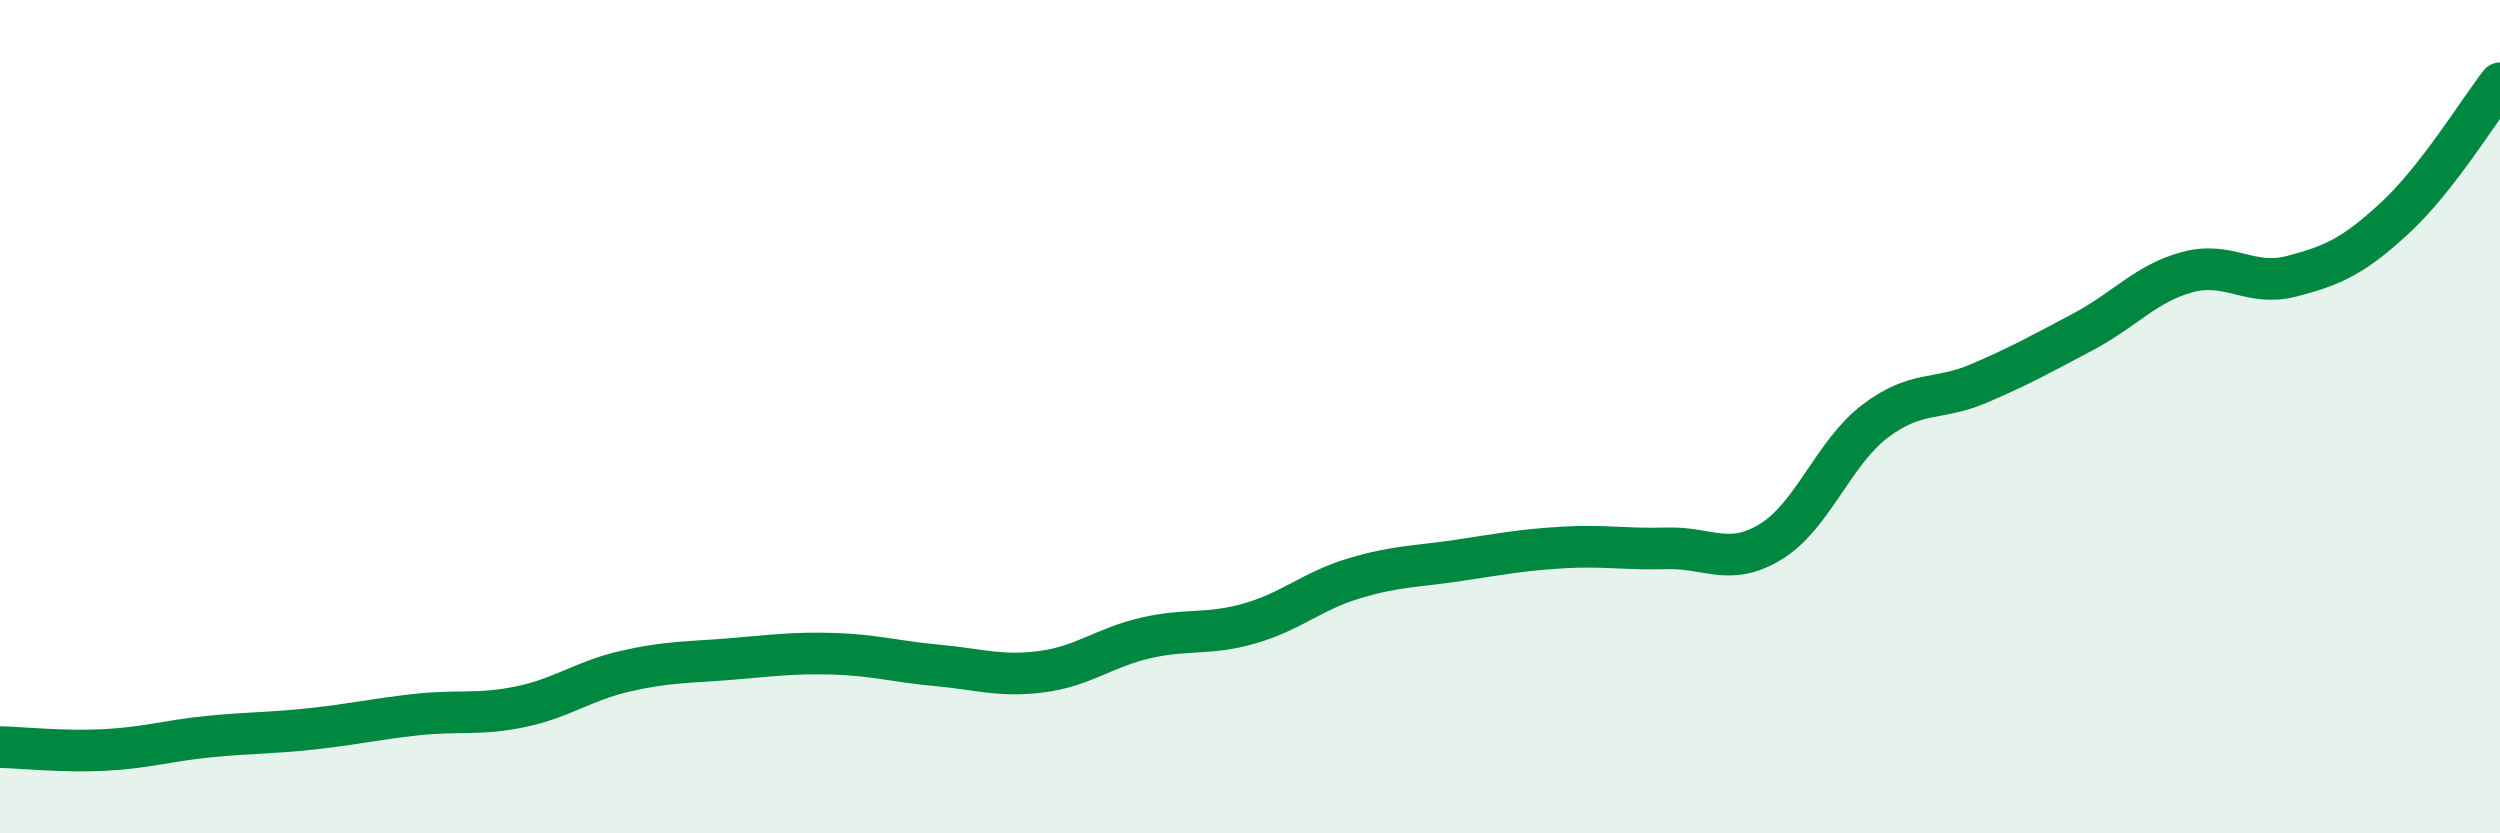
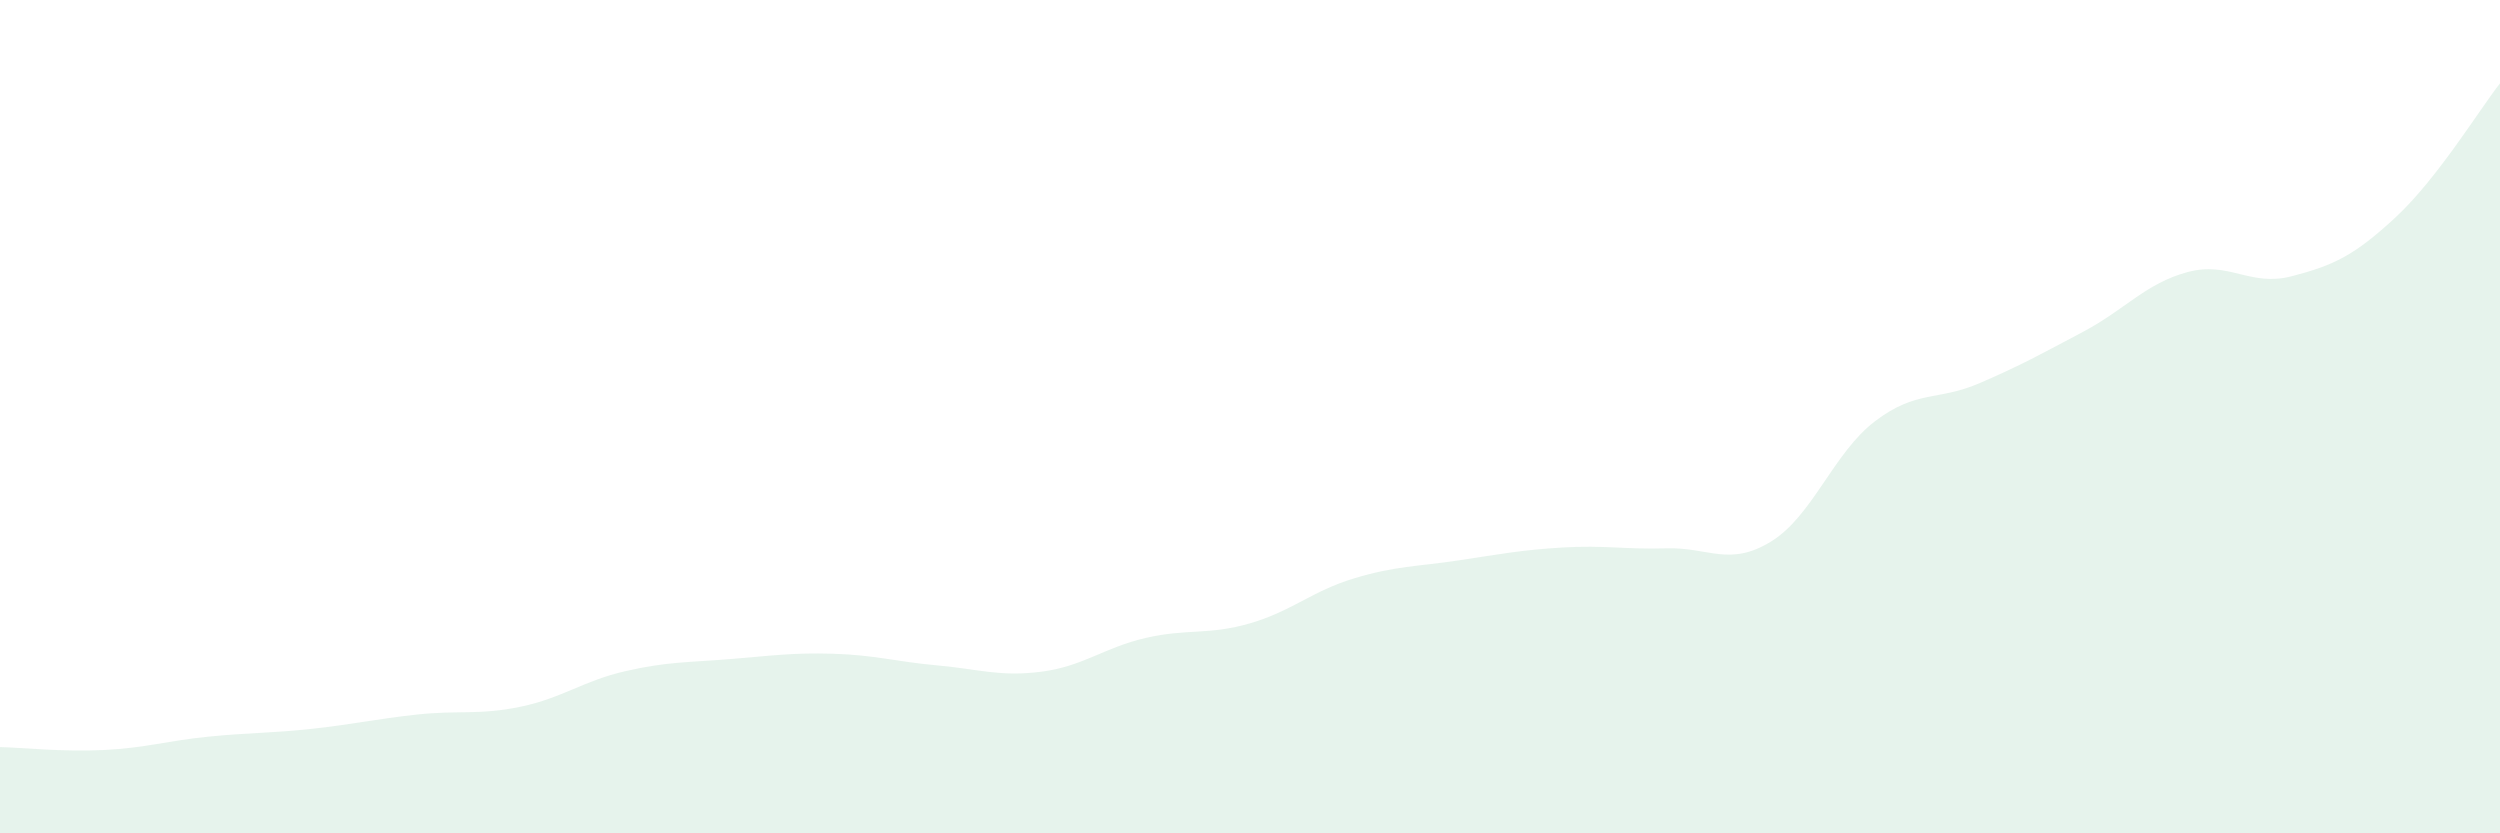
<svg xmlns="http://www.w3.org/2000/svg" width="60" height="20" viewBox="0 0 60 20">
  <path d="M 0,17.93 C 0.5,17.94 1.5,18.05 2.5,18 C 3.5,17.95 4,17.78 5,17.68 C 6,17.58 6.5,17.6 7.5,17.49 C 8.5,17.38 9,17.26 10,17.15 C 11,17.04 11.5,17.17 12.5,16.96 C 13.5,16.75 14,16.34 15,16.11 C 16,15.88 16.5,15.9 17.5,15.82 C 18.5,15.74 19,15.66 20,15.69 C 21,15.72 21.5,15.88 22.5,15.97 C 23.5,16.06 24,16.25 25,16.12 C 26,15.99 26.5,15.54 27.5,15.31 C 28.5,15.08 29,15.25 30,14.96 C 31,14.67 31.5,14.18 32.5,13.88 C 33.5,13.58 34,13.6 35,13.45 C 36,13.3 36.5,13.2 37.5,13.14 C 38.5,13.08 39,13.19 40,13.16 C 41,13.13 41.5,13.61 42.5,13 C 43.5,12.39 44,10.87 45,10.11 C 46,9.35 46.5,9.63 47.5,9.2 C 48.5,8.77 49,8.49 50,7.96 C 51,7.43 51.5,6.8 52.5,6.53 C 53.5,6.26 54,6.89 55,6.63 C 56,6.37 56.5,6.14 57.5,5.21 C 58.5,4.28 59.5,2.64 60,2L60 20L0 20Z" fill="#008740" opacity="0.1" stroke-linecap="round" stroke-linejoin="round" />
-   <path d="M 0,17.93 C 0.5,17.94 1.5,18.05 2.5,18 C 3.5,17.95 4,17.78 5,17.68 C 6,17.58 6.5,17.6 7.5,17.49 C 8.5,17.38 9,17.26 10,17.15 C 11,17.04 11.5,17.17 12.5,16.96 C 13.5,16.75 14,16.34 15,16.11 C 16,15.88 16.5,15.9 17.5,15.82 C 18.5,15.74 19,15.66 20,15.69 C 21,15.72 21.5,15.88 22.5,15.97 C 23.5,16.06 24,16.25 25,16.12 C 26,15.99 26.5,15.54 27.5,15.31 C 28.5,15.08 29,15.25 30,14.96 C 31,14.67 31.5,14.18 32.5,13.88 C 33.5,13.58 34,13.6 35,13.45 C 36,13.3 36.5,13.2 37.5,13.14 C 38.5,13.08 39,13.19 40,13.16 C 41,13.13 41.5,13.61 42.5,13 C 43.5,12.39 44,10.87 45,10.11 C 46,9.35 46.5,9.63 47.5,9.2 C 48.5,8.77 49,8.49 50,7.96 C 51,7.43 51.5,6.8 52.5,6.53 C 53.5,6.26 54,6.89 55,6.63 C 56,6.37 56.5,6.14 57.5,5.21 C 58.5,4.28 59.5,2.64 60,2" stroke="#008740" stroke-width="1" fill="none" stroke-linecap="round" stroke-linejoin="round" />
</svg>